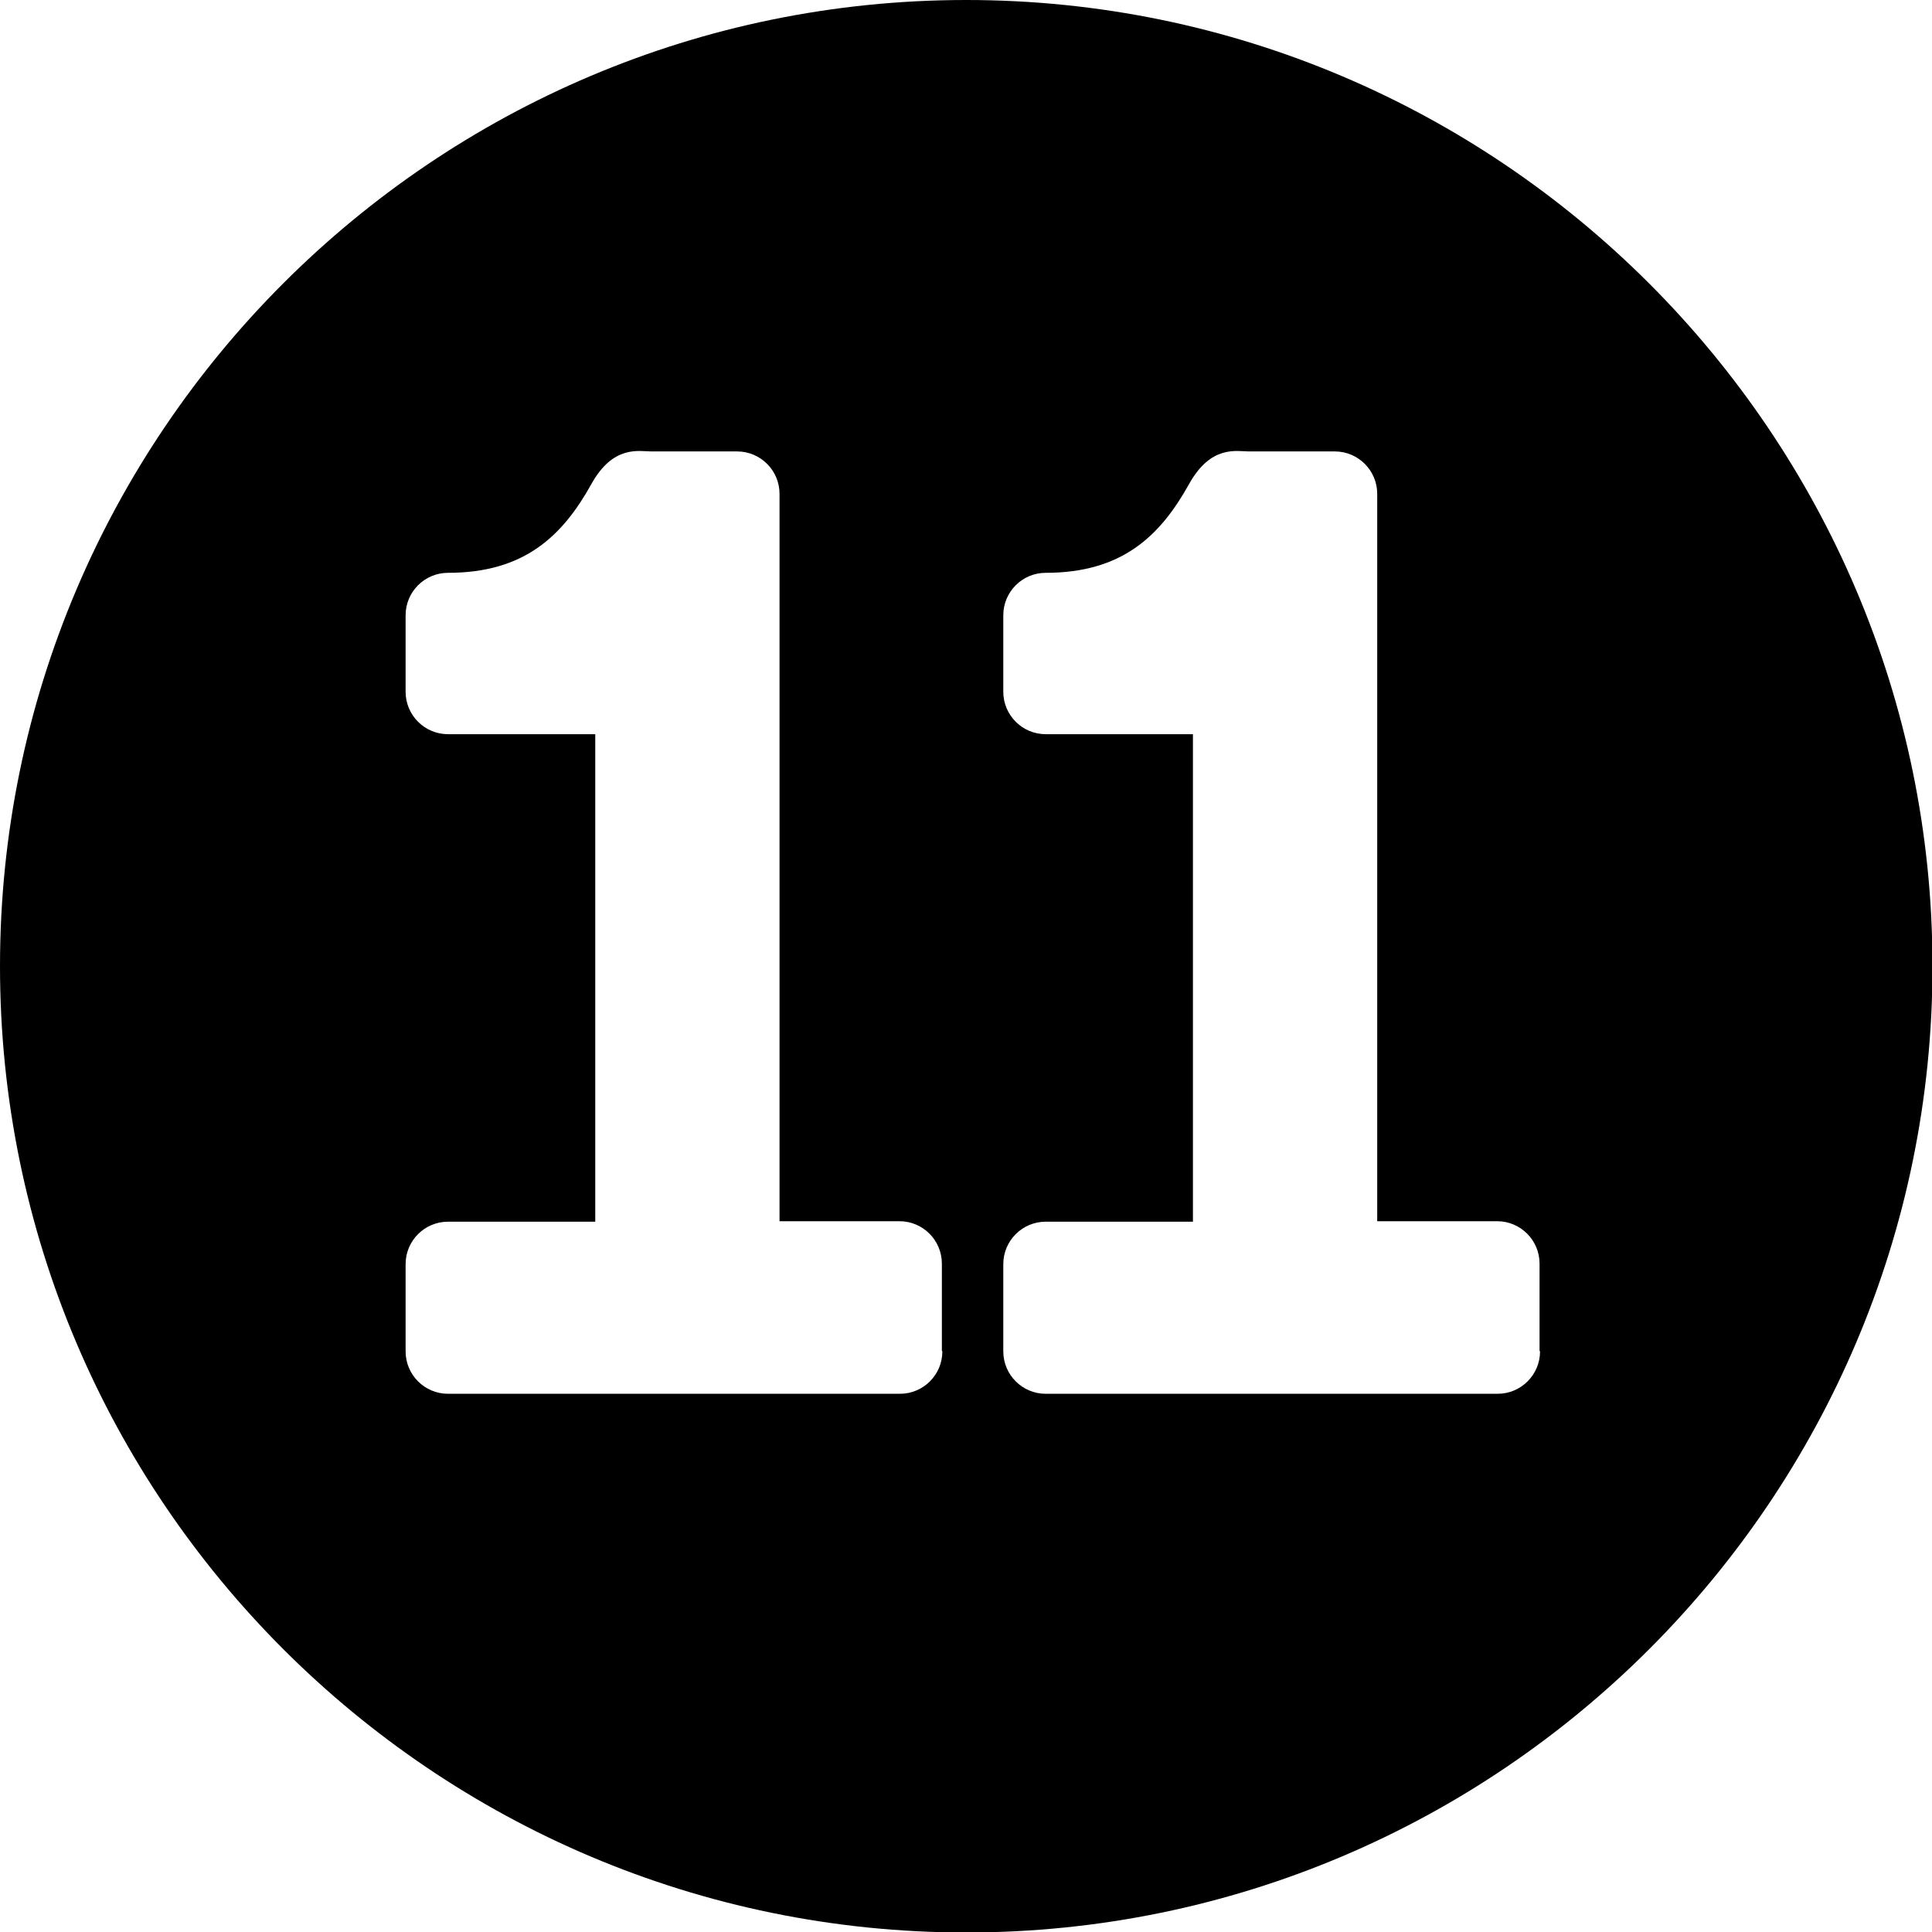
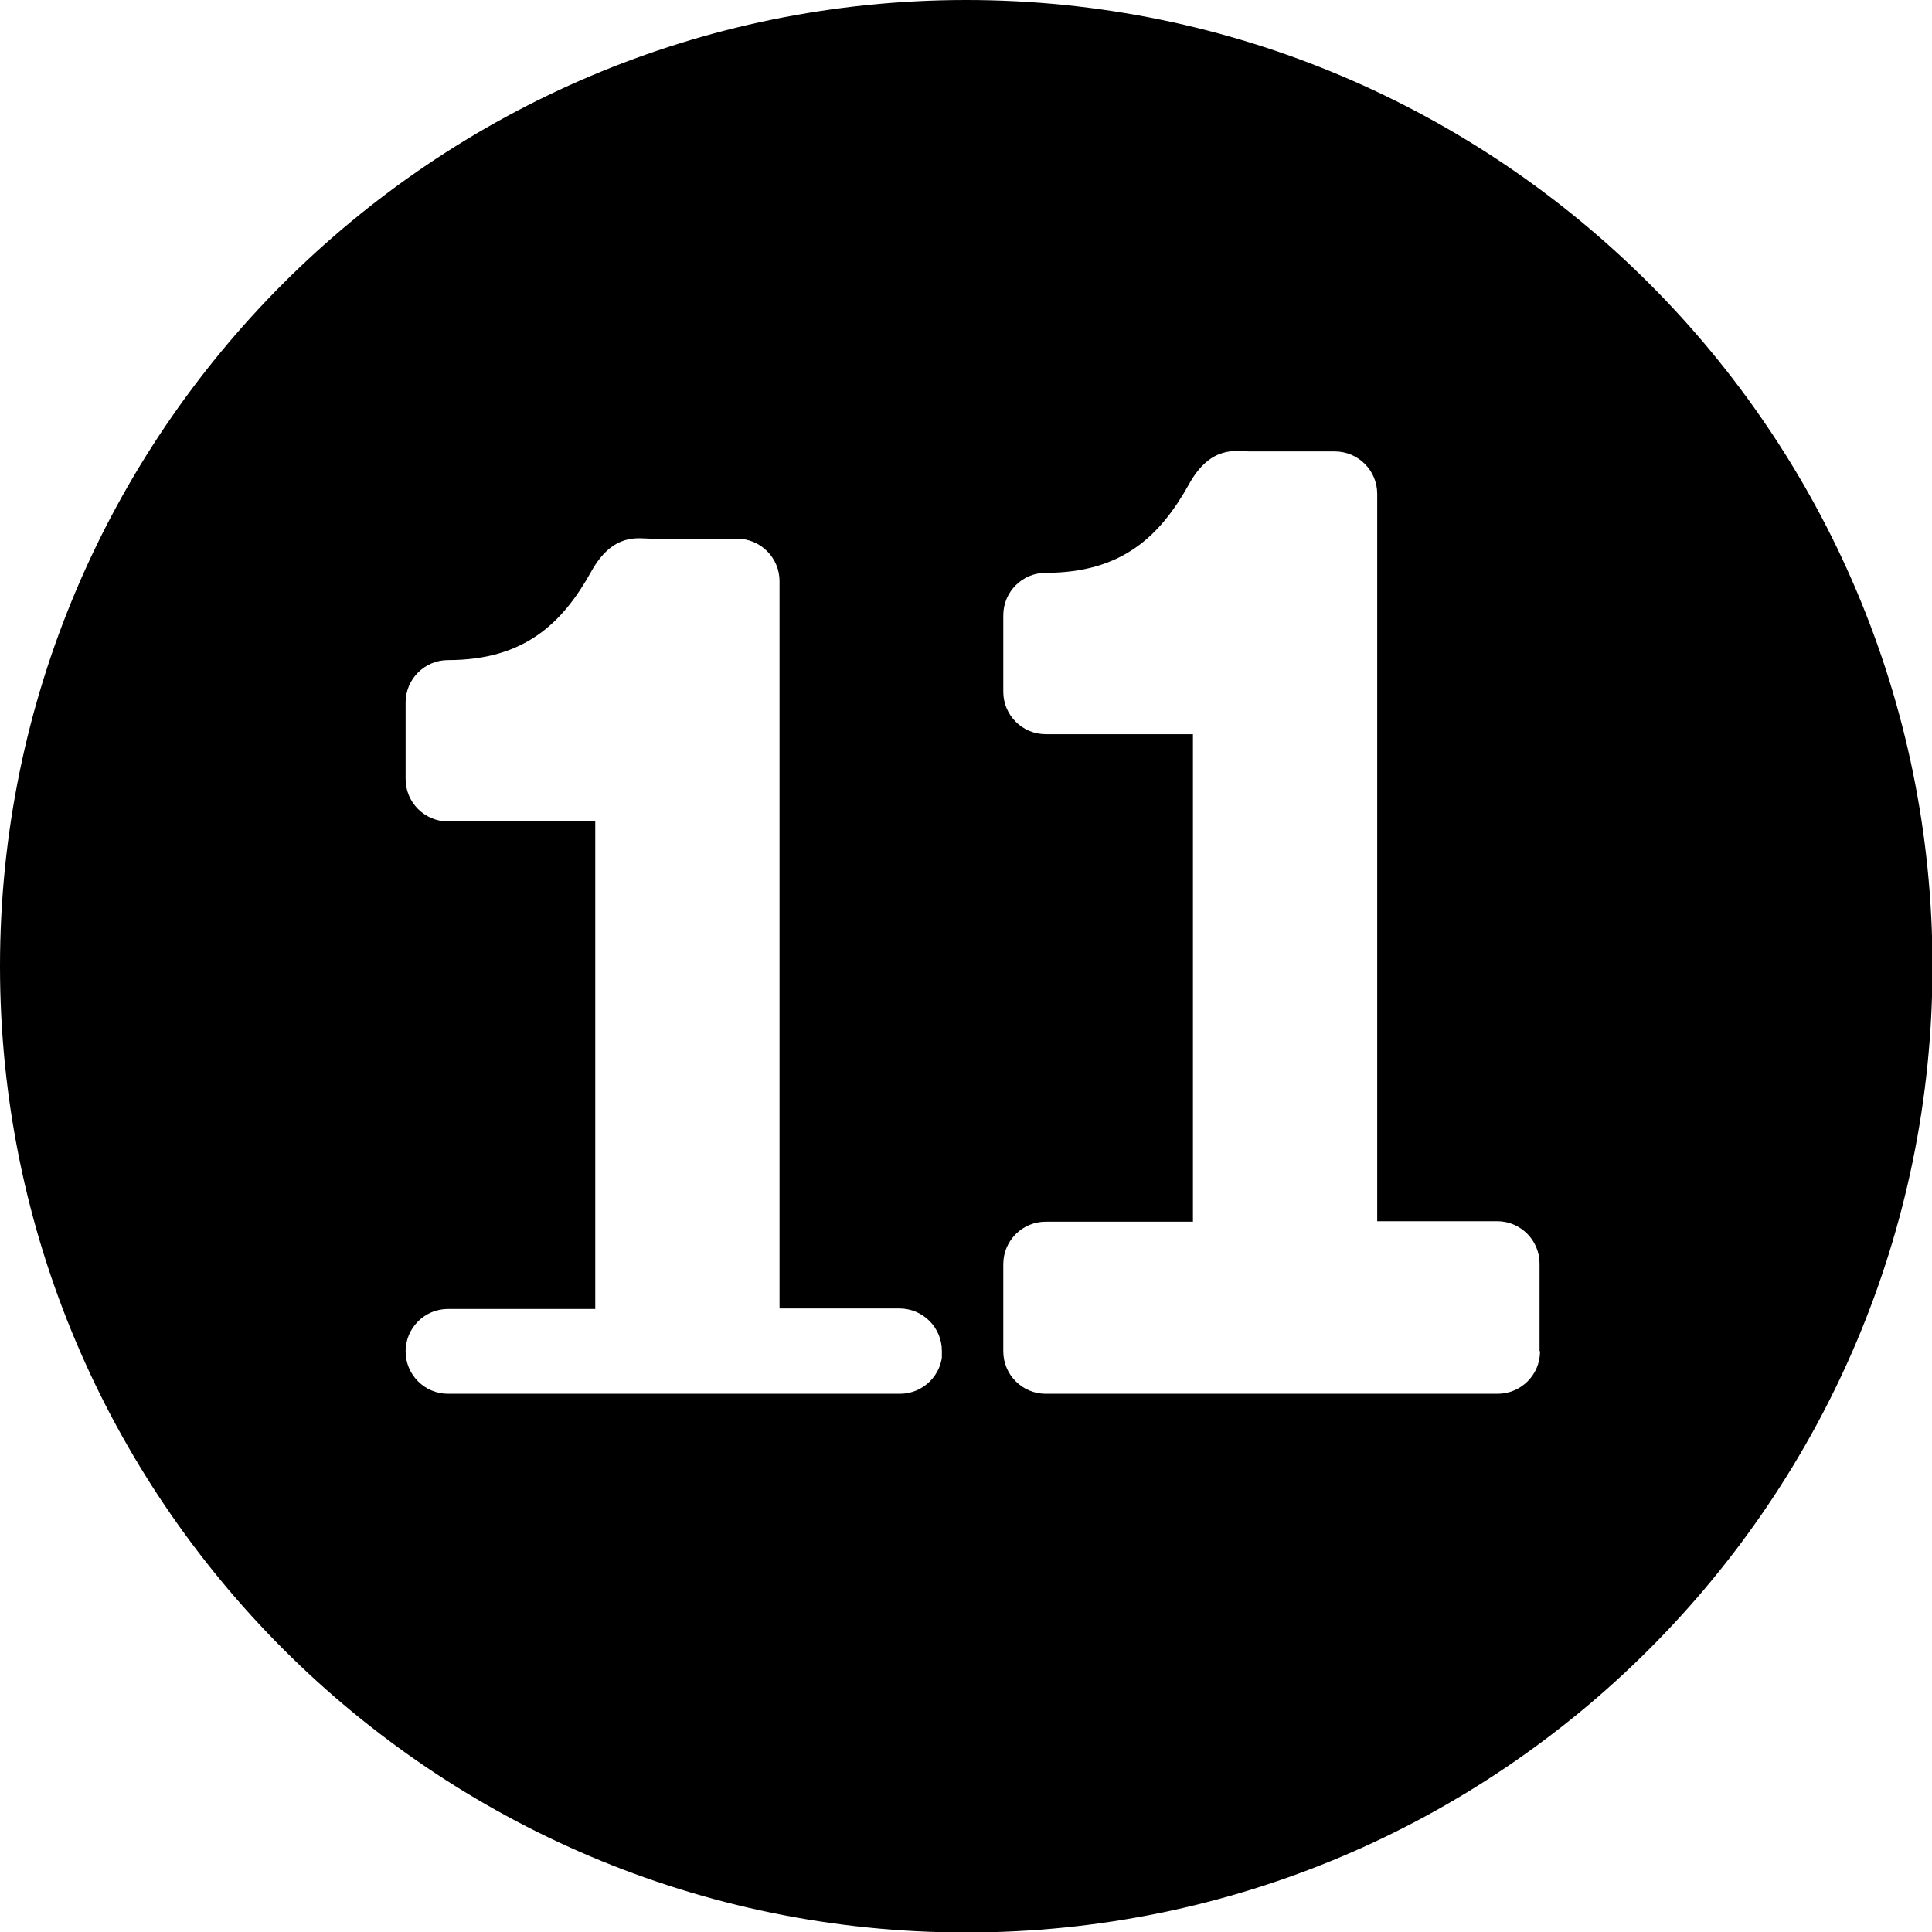
<svg xmlns="http://www.w3.org/2000/svg" id="Calque_2" viewBox="0 0 39.63 39.63">
  <g id="Calque_1-2">
-     <path d="m19.82,0C8.89,0,0,8.89,0,19.82s8.89,19.82,19.82,19.82,19.82-8.89,19.82-19.82S30.74,0,19.82,0Zm-.49,27.72c0,.48-.39.87-.87.87h-9.27c-.48,0-.87-.39-.87-.87v-1.79c0-.48.39-.87.87-.87h3.02v-10h-3.02c-.48,0-.87-.39-.87-.87v-1.57c0-.48.39-.87.87-.87,1.57,0,2.35-.76,2.94-1.82.45-.81.98-.67,1.23-.67h1.76c.48,0,.87.39.87.87v14.92h2.46c.48,0,.87.39.87.87v1.79Zm12.26,0c0,.48-.39.87-.87.87h-9.27c-.48,0-.87-.39-.87-.87v-1.79c0-.48.39-.87.87-.87h3.02v-10h-3.02c-.48,0-.87-.39-.87-.87v-1.57c0-.48.39-.87.87-.87,1.57,0,2.35-.76,2.94-1.82.45-.81.98-.67,1.23-.67h1.76c.48,0,.87.39.87.87v14.92h2.46c.48,0,.87.39.87.87v1.79Z" />
+     <path d="m19.82,0C8.89,0,0,8.89,0,19.82s8.89,19.82,19.82,19.82,19.82-8.89,19.82-19.82S30.74,0,19.82,0Zm-.49,27.72c0,.48-.39.87-.87.87h-9.27c-.48,0-.87-.39-.87-.87c0-.48.39-.87.87-.87h3.02v-10h-3.02c-.48,0-.87-.39-.87-.87v-1.57c0-.48.39-.87.87-.87,1.57,0,2.35-.76,2.94-1.82.45-.81.98-.67,1.23-.67h1.76c.48,0,.87.39.87.87v14.92h2.46c.48,0,.87.39.87.87v1.79Zm12.26,0c0,.48-.39.87-.87.87h-9.27c-.48,0-.87-.39-.87-.87v-1.79c0-.48.39-.87.87-.87h3.02v-10h-3.02c-.48,0-.87-.39-.87-.87v-1.57c0-.48.39-.87.87-.87,1.57,0,2.35-.76,2.94-1.82.45-.81.98-.67,1.23-.67h1.76c.48,0,.87.39.87.87v14.92h2.46c.48,0,.87.39.87.87v1.79Z" />
  </g>
</svg>